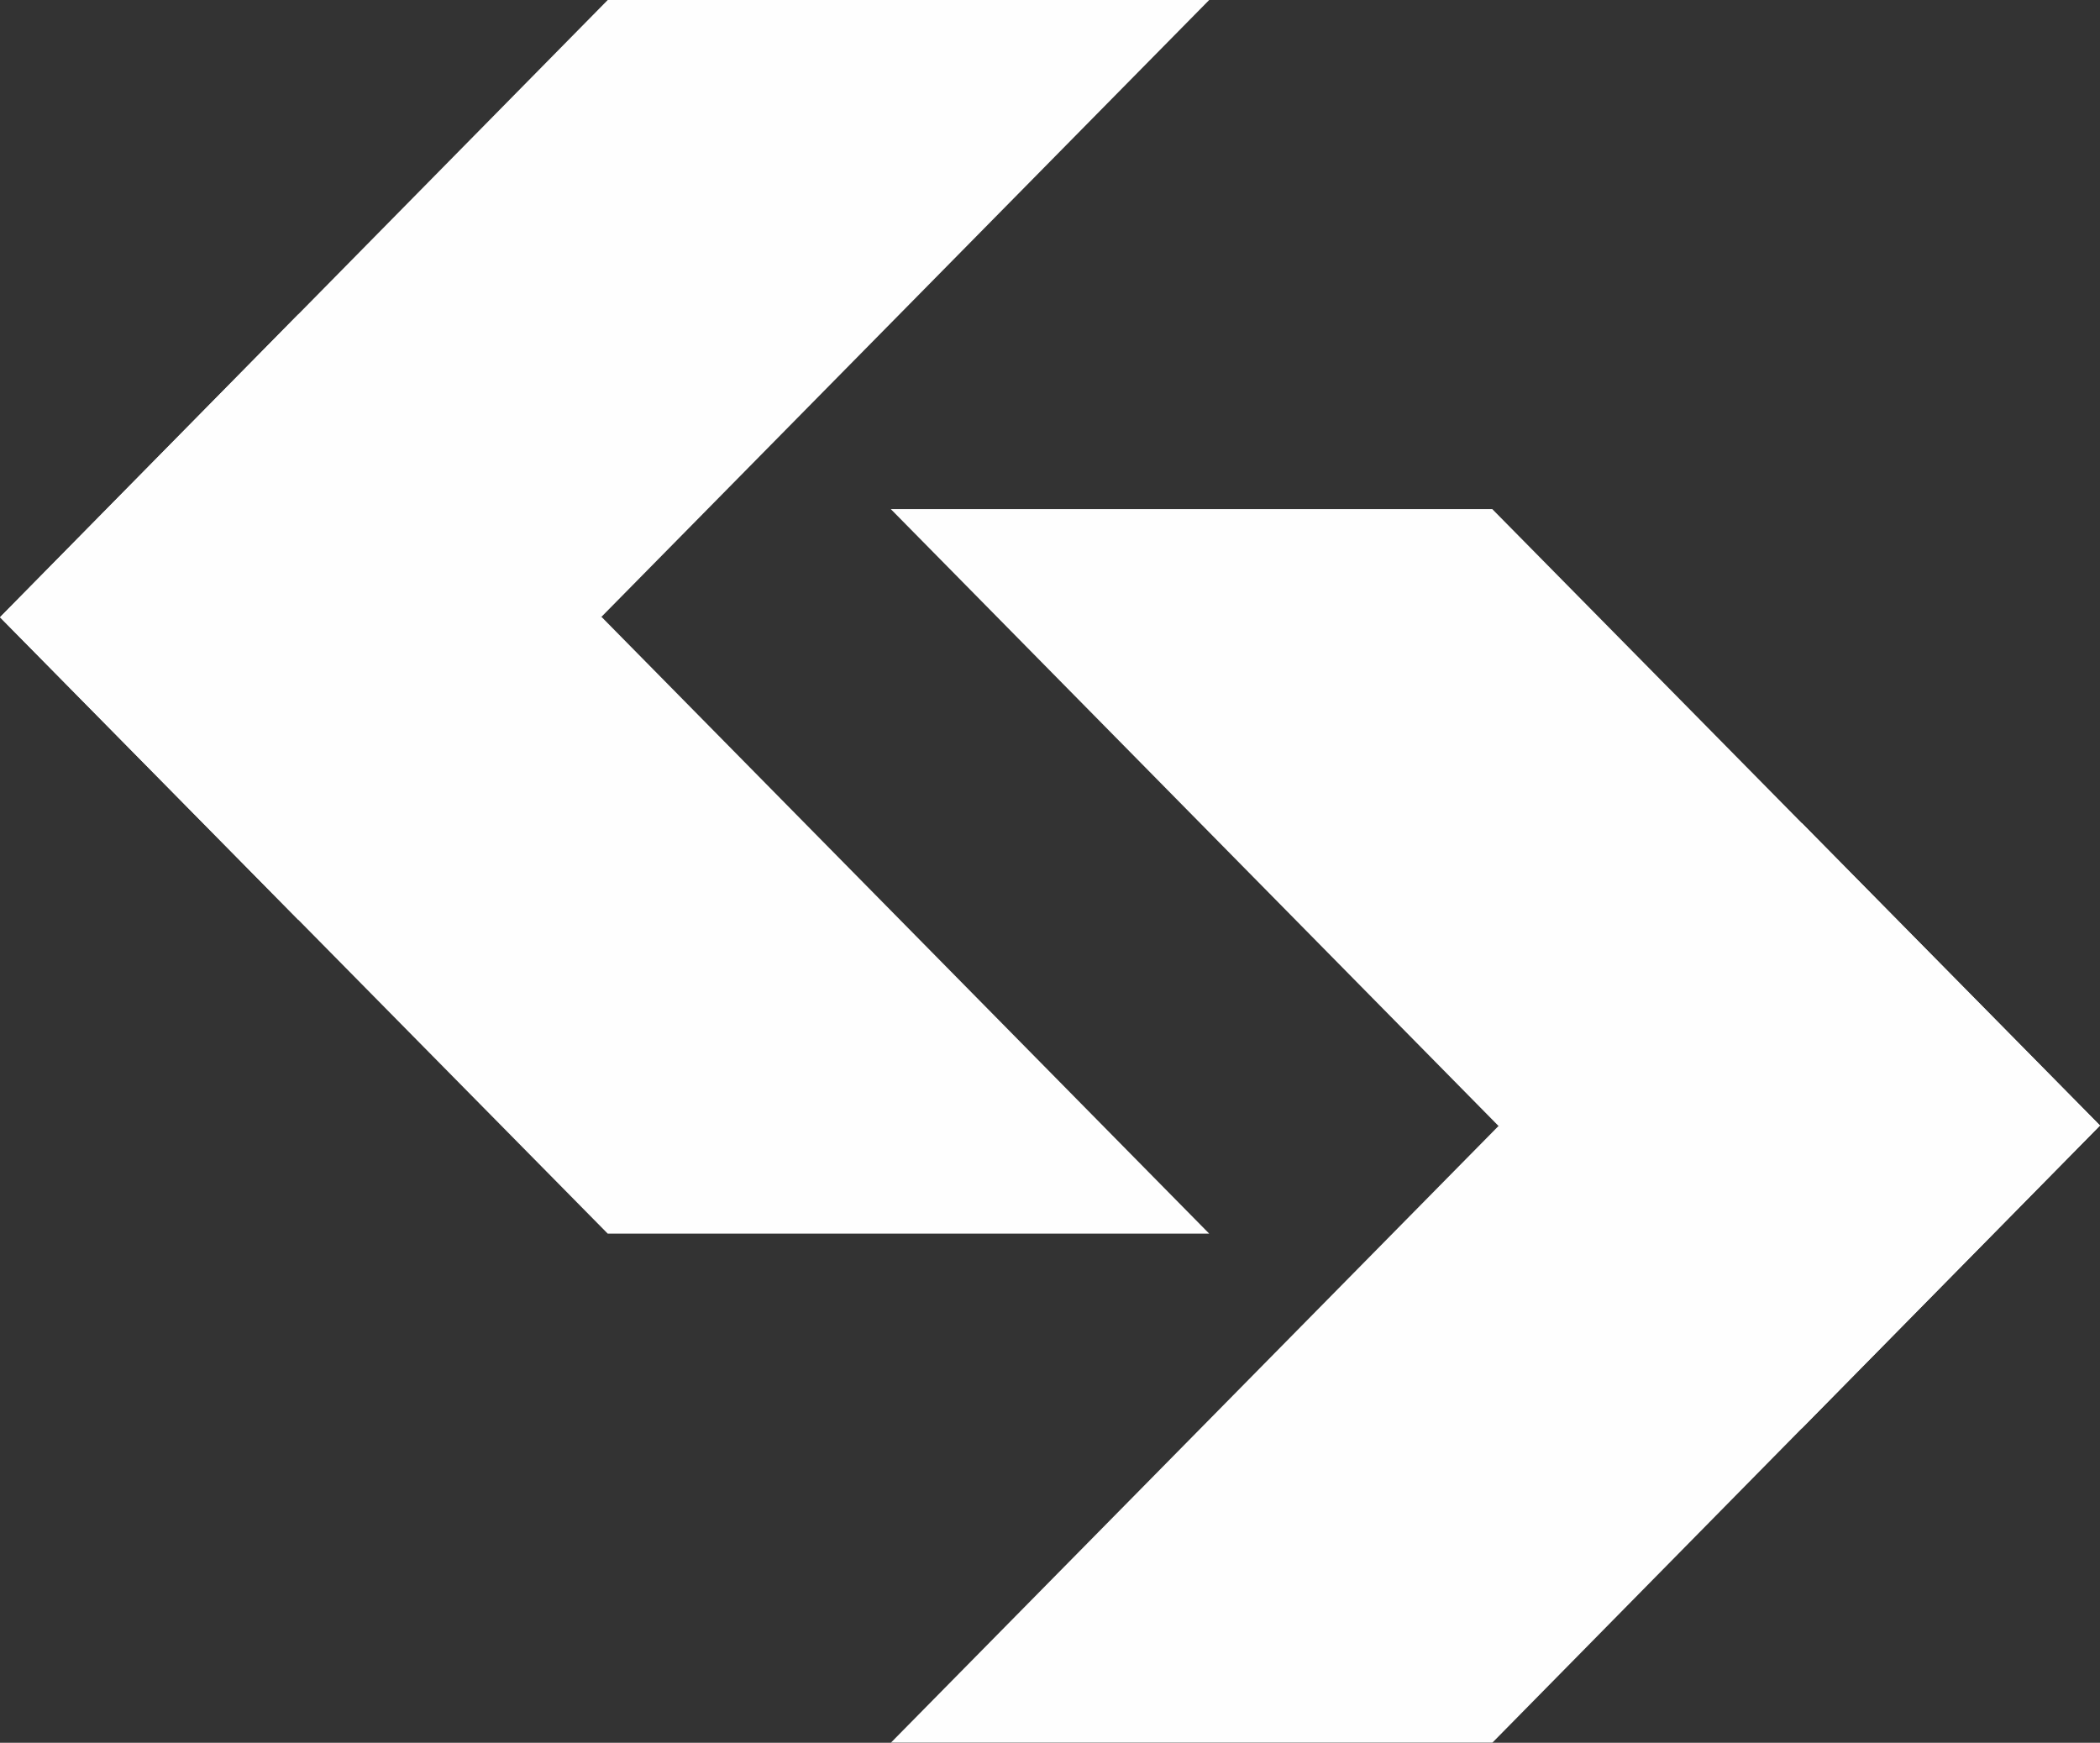
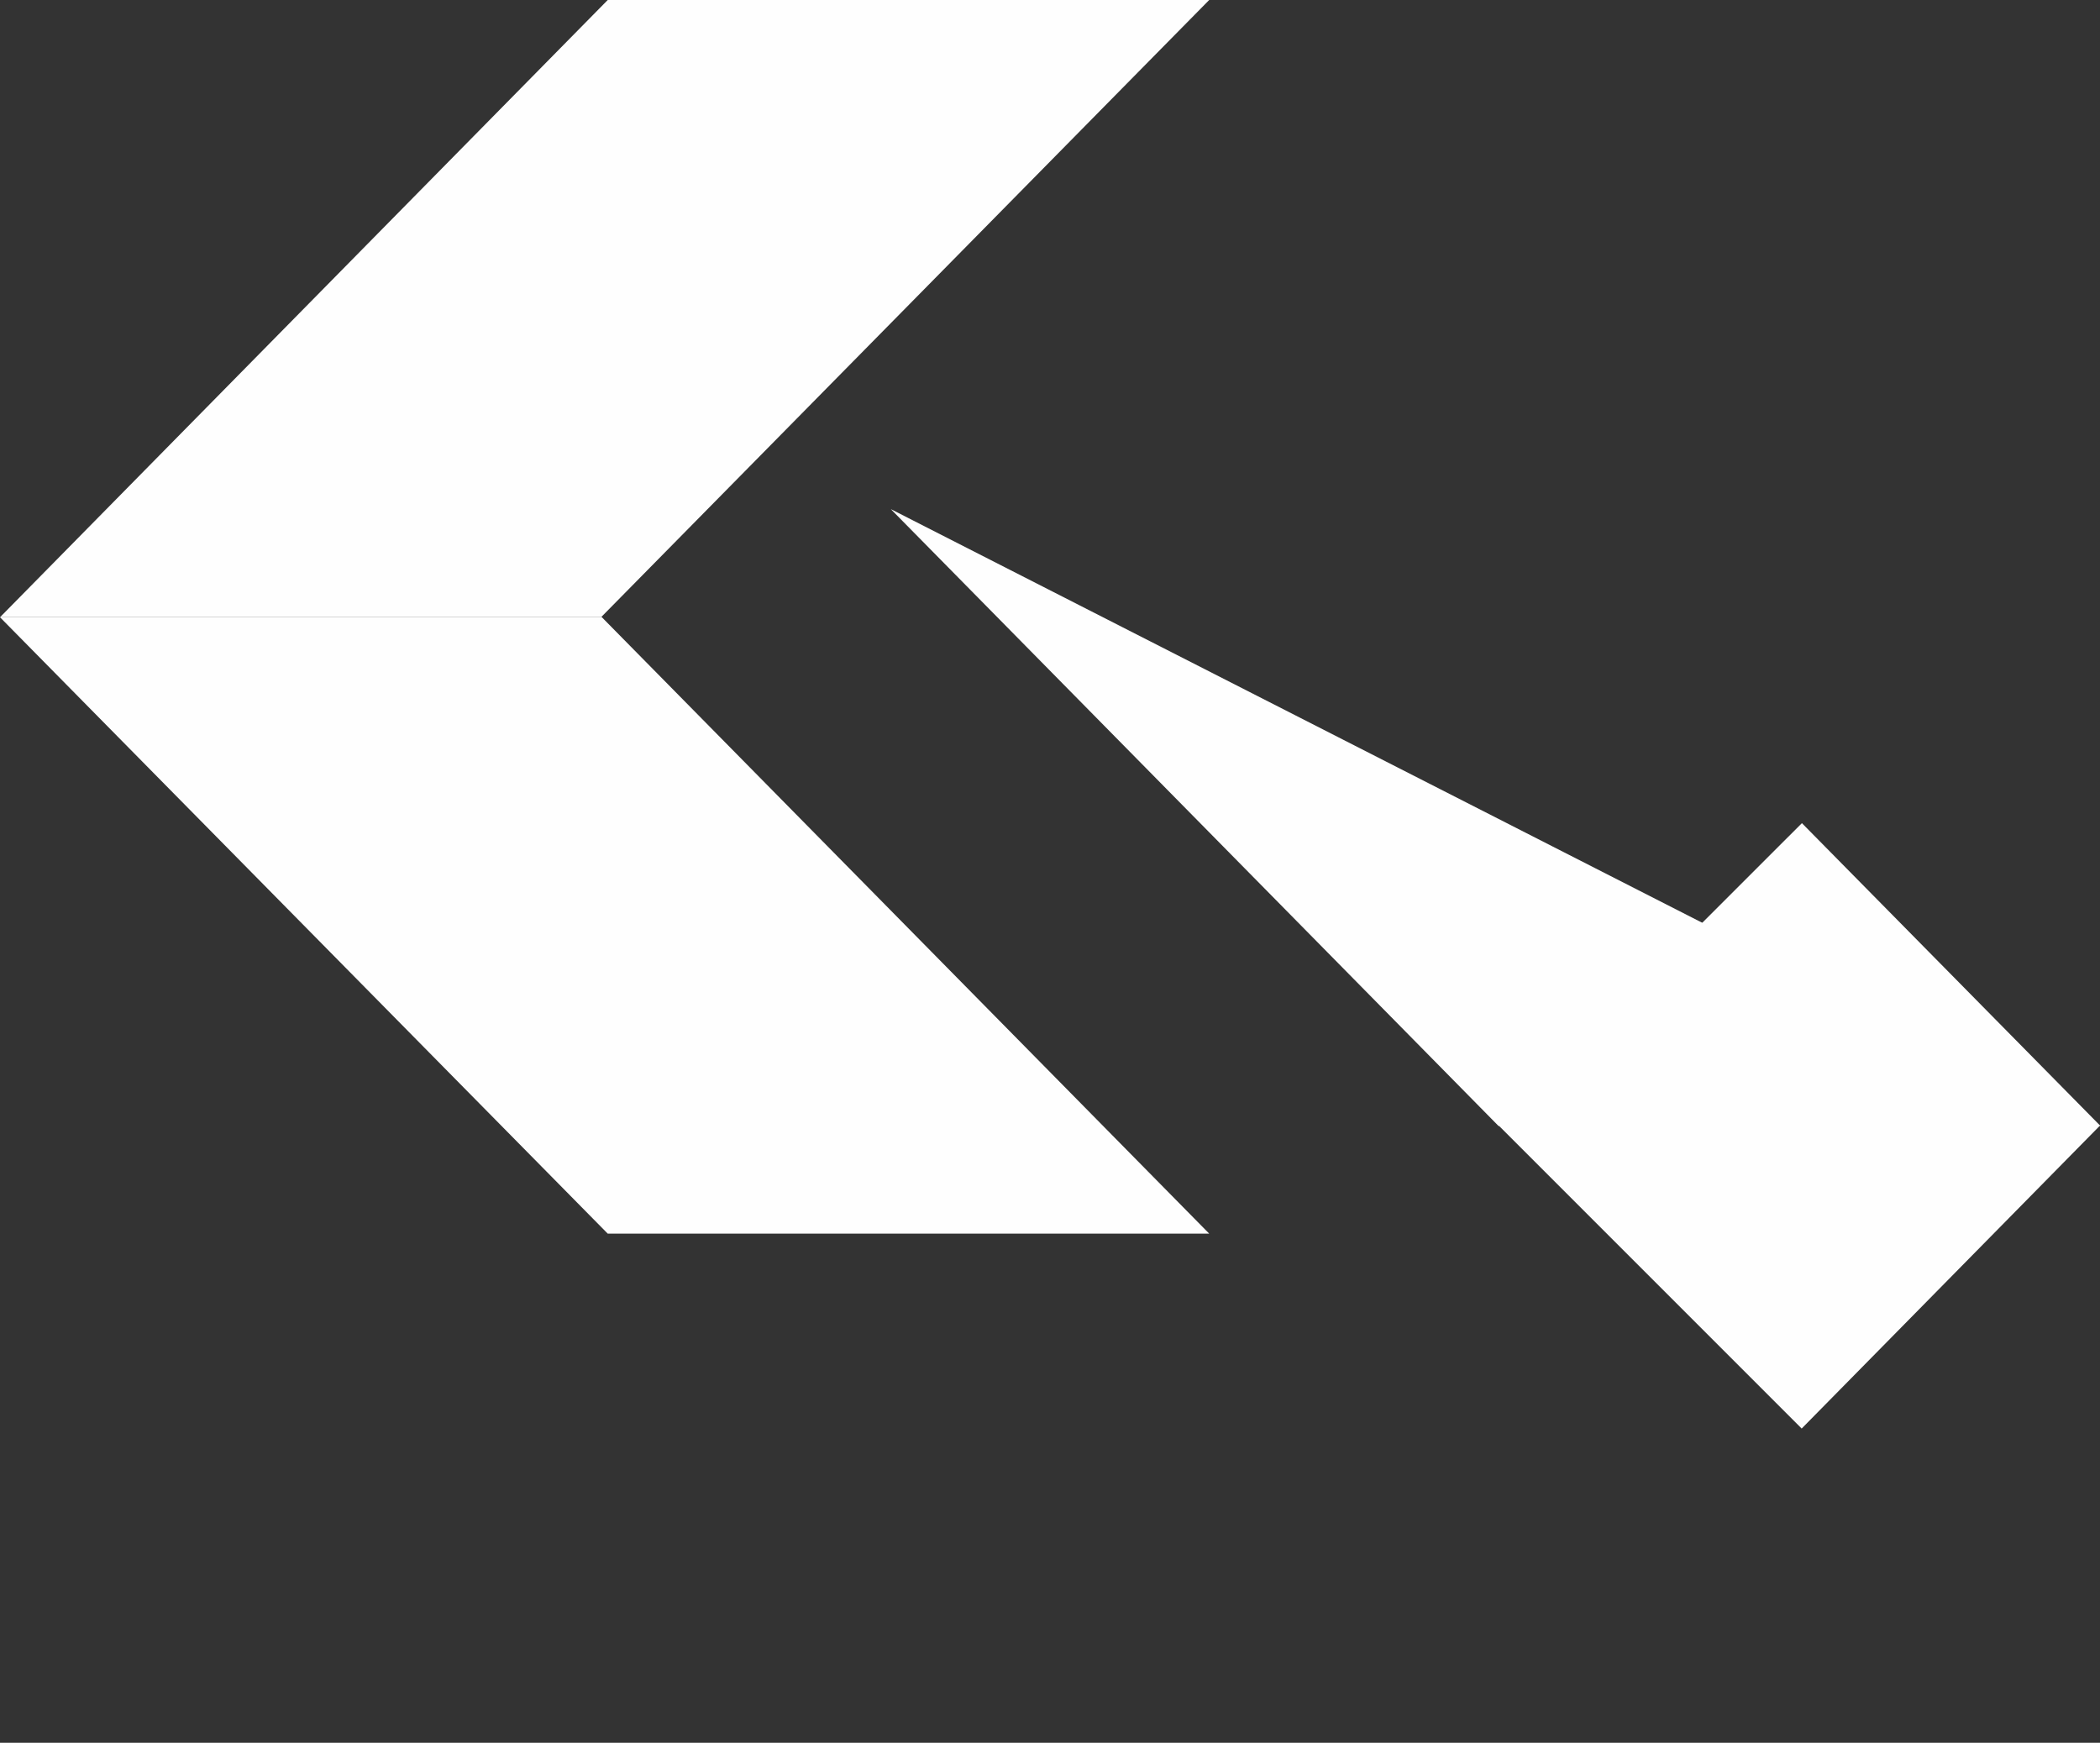
<svg xmlns="http://www.w3.org/2000/svg" width="264.43" height="219.449" viewBox="0 0 264.43 219.449">
  <rect x="0" y="0" width="264.43" height="219.449" fill="#333333" stroke="none" />
  <g id="Gruppe_461" data-name="Gruppe 461" transform="translate(-1330.099 -2919.018)" opacity="0.995" style="isolation: isolate">
    <g id="Gruppe_402" data-name="Gruppe 402" transform="translate(1330.099 2919.017)" style="mix-blend-mode: multiply;isolation: isolate">
      <path id="Pfad_94" data-name="Pfad 94" d="M.056,152.45,0,152.5l76.526,77.617h75.737L75.737,152.45Z" transform="translate(0 -74.777)" fill="#fff" />
      <path id="Pfad_95" data-name="Pfad 95" d="M76.566,0,.08,77.683H75.791l-.015-.015L152.3,0Z" transform="translate(-0.039 0)" fill="#fff" />
-       <path id="Pfad_96" data-name="Pfad 96" d="M0,115.821,37.54,153.9,75.67,115.77l-38.1-38.1Z" transform="translate(0 -38.097)" fill="#fff" />
    </g>
    <g id="Gruppe_403" data-name="Gruppe 403" transform="translate(1442.271 2983.126)" style="mix-blend-mode: multiply;isolation: isolate">
-       <path id="Pfad_97" data-name="Pfad 97" d="M0,0,76.521,77.673h75.686l.051-.056L75.737,0Z" transform="translate(0 0)" fill="#fff" />
-       <path id="Pfad_98" data-name="Pfad 98" d="M76.506,152.42l.016.015L0,230.1H75.737l76.481-77.683Z" transform="translate(0 -74.762)" fill="#fff" />
+       <path id="Pfad_97" data-name="Pfad 97" d="M0,0,76.521,77.673h75.686l.051-.056Z" transform="translate(0 0)" fill="#fff" />
      <path id="Pfad_99" data-name="Pfad 99" d="M150.33,115.736l38.1,38.105L226,115.685,188.46,77.61Z" transform="translate(-73.737 -38.068)" fill="#fff" />
    </g>
  </g>
</svg>